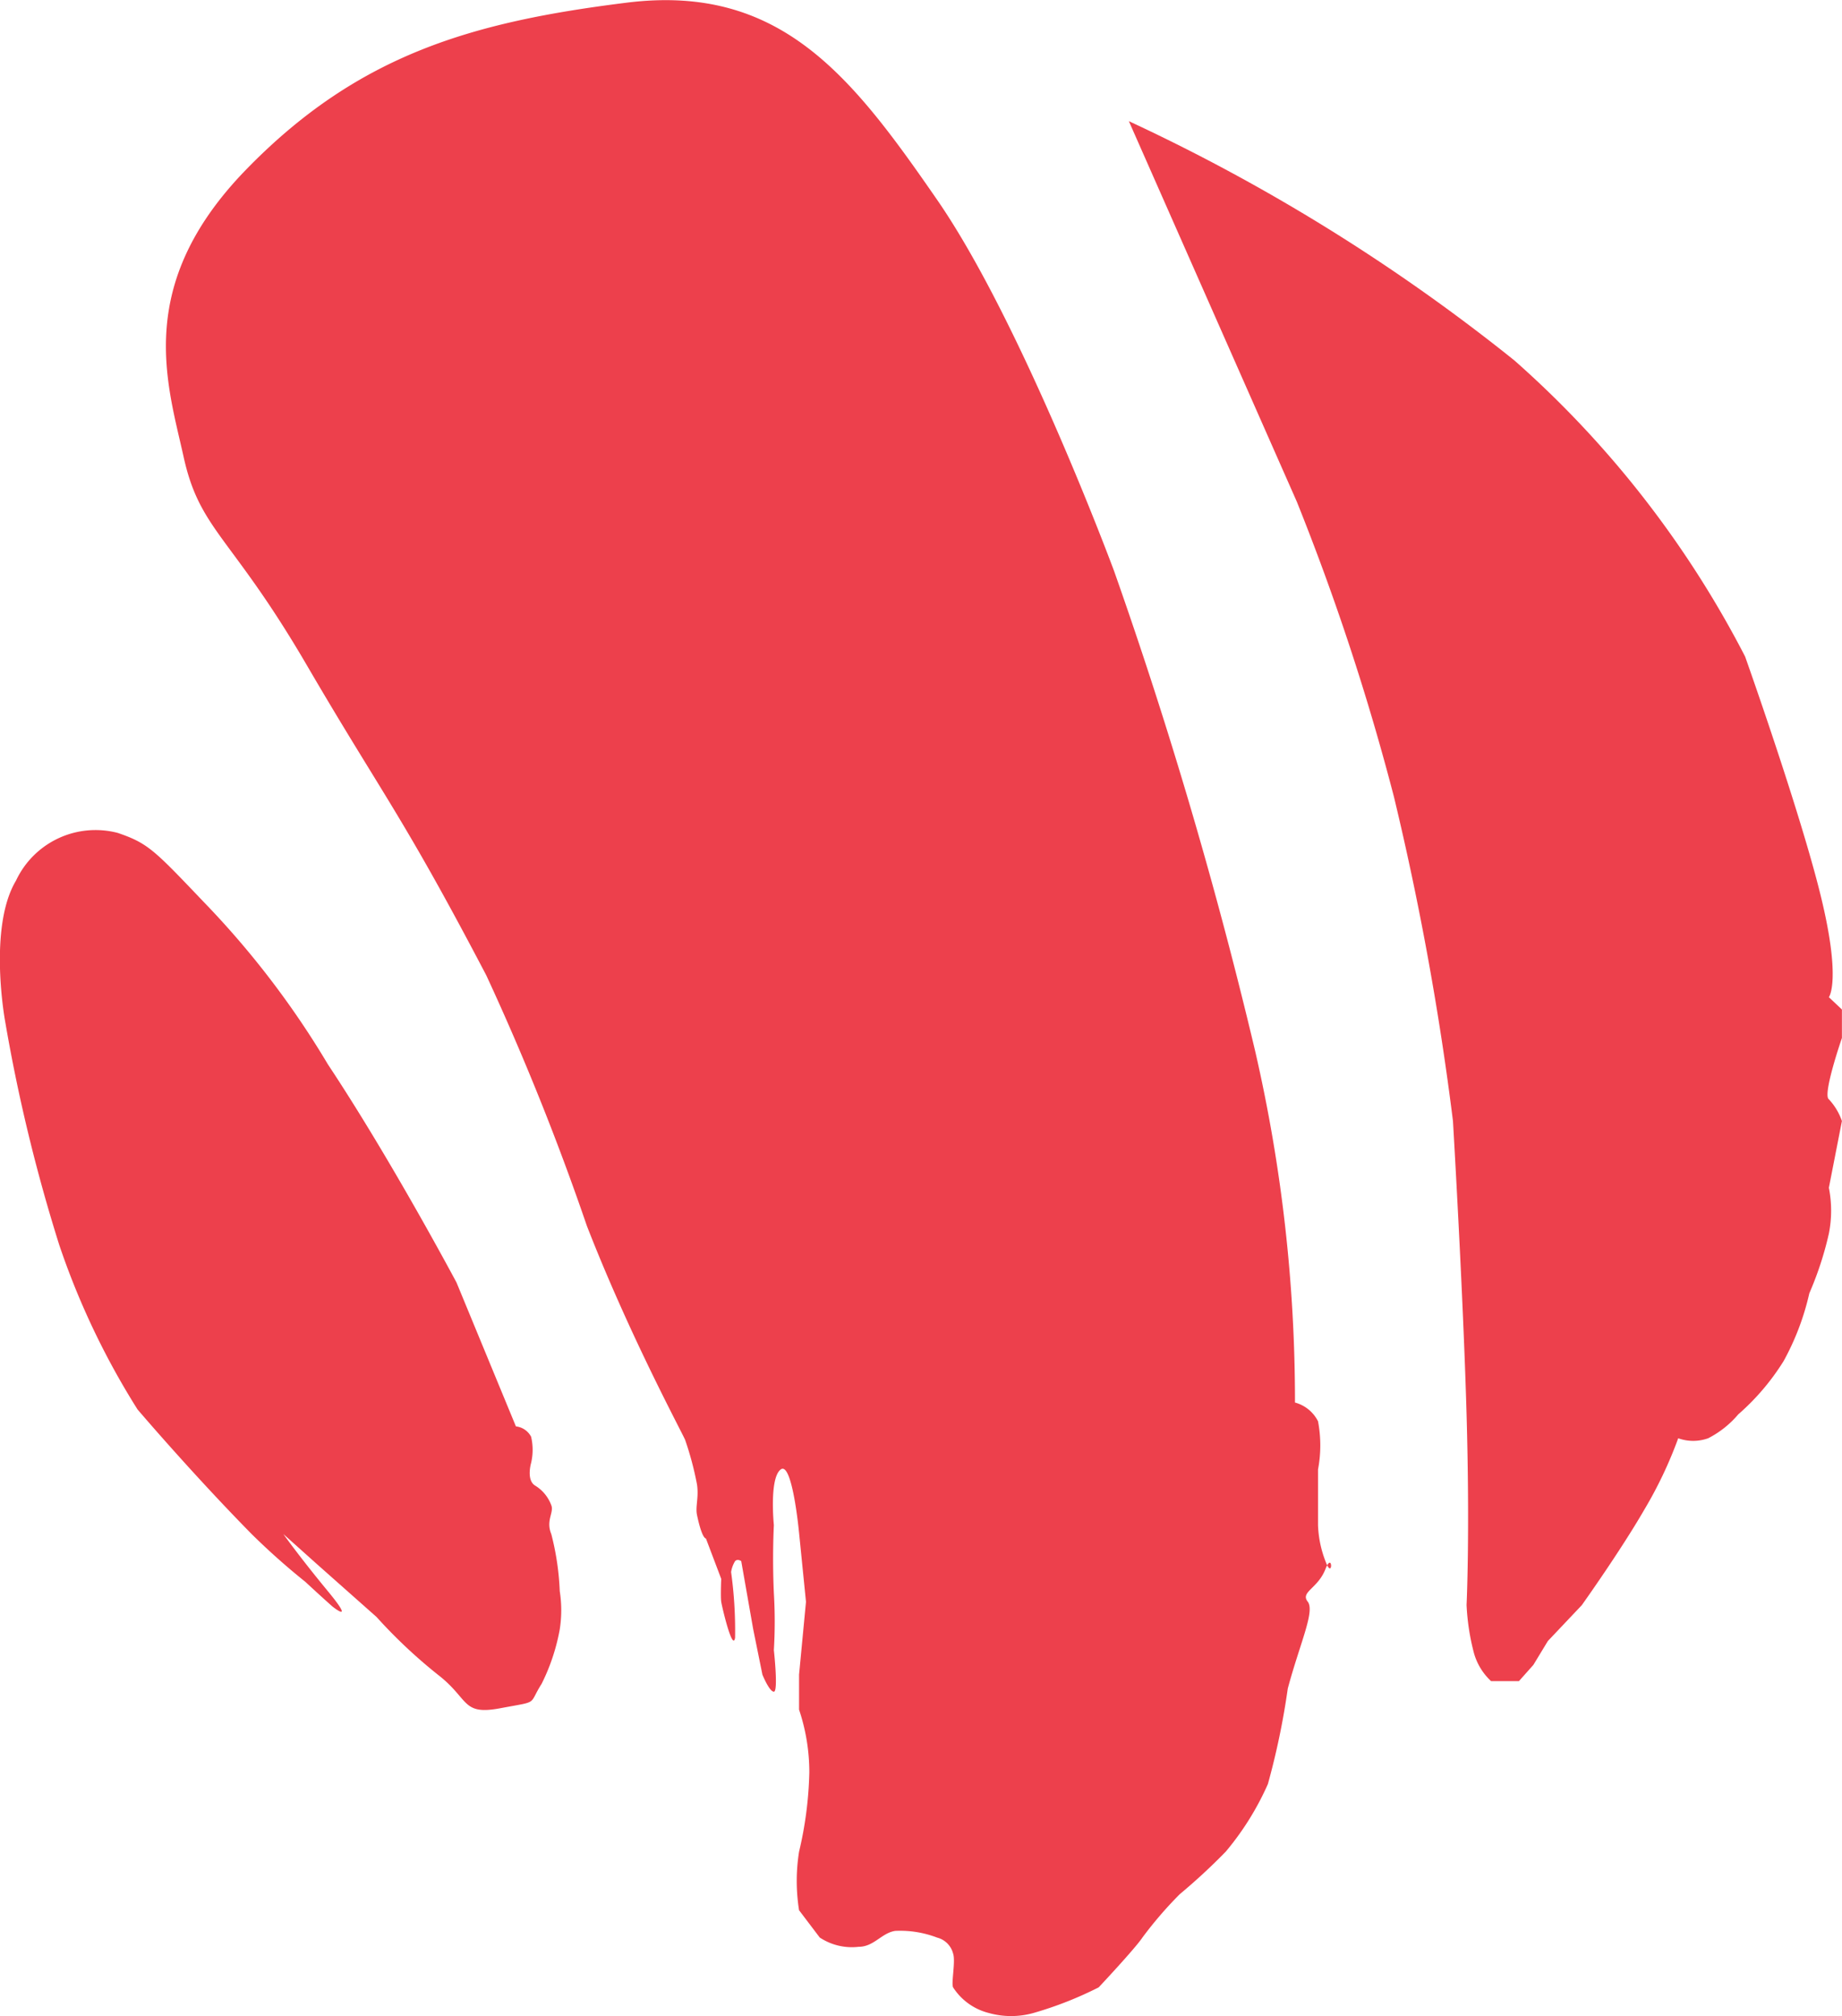
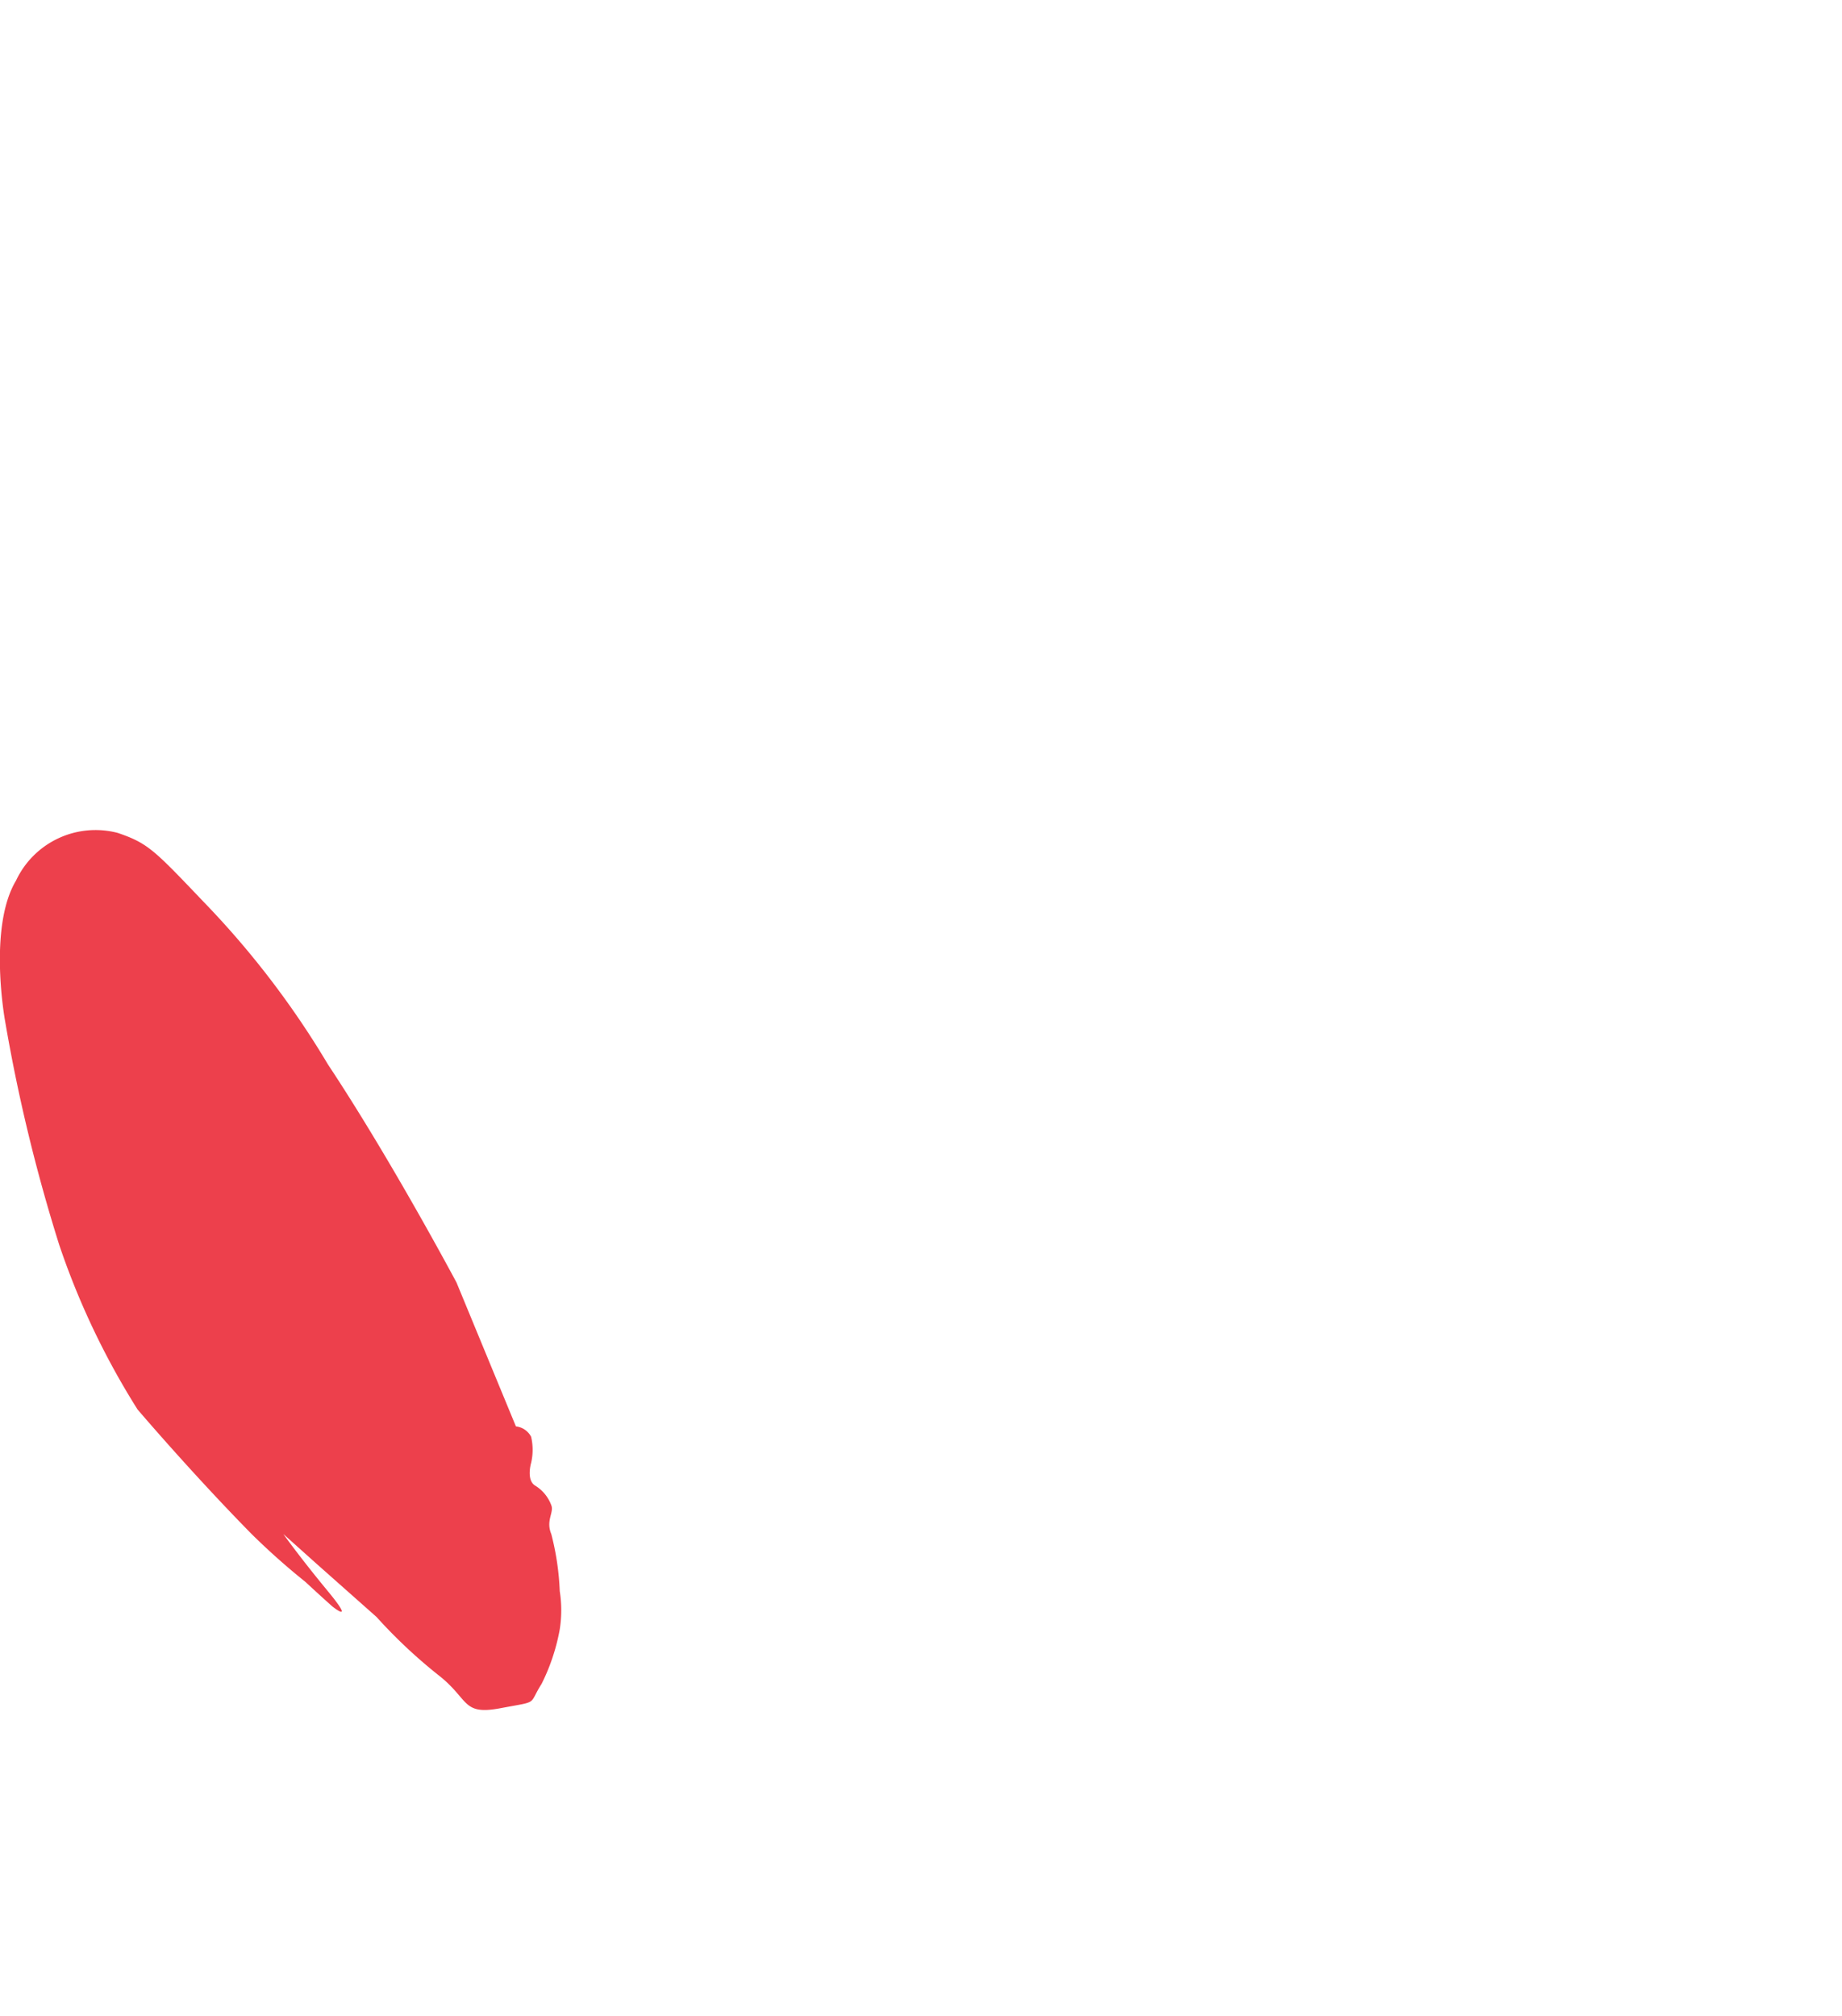
<svg xmlns="http://www.w3.org/2000/svg" width="46.291" height="50.662" viewBox="0 0 46.291 50.662">
  <g id="Сгруппировать_107" data-name="Сгруппировать 107" transform="translate(-857.43 -337.317)">
-     <path id="Контур_6" data-name="Контур 6" d="M880.1,354.027c-1.9-3.256-2.683-3.374-3.092-5.226s-1.258-4.311,1.565-7.217,5.7-3.717,9.57-4.2,5.662,1.859,7.8,4.953,4.448,9.33,4.448,9.33a118.368,118.368,0,0,1,3.546,12.066,39.188,39.188,0,0,1,1,8.829.915.915,0,0,1,.579.471,3.234,3.234,0,0,1,0,1.211v1.4a2.775,2.775,0,0,0,.185.9c.191.524.191-.28,0,.207s-.634.571-.445.813-.192,1.038-.5,2.185a18.8,18.8,0,0,1-.5,2.4,7.1,7.1,0,0,1-1.06,1.7,15.192,15.192,0,0,1-1.155,1.068,9.906,9.906,0,0,0-.937,1.088c-.186.28-1.1,1.253-1.1,1.253a9.28,9.28,0,0,1-1.642.645,2.073,2.073,0,0,1-1.117,0,1.5,1.5,0,0,1-.9-.645c-.051-.107.067-.66,0-.85a.556.556,0,0,0-.4-.4,2.6,2.6,0,0,0-1.054-.169c-.343.051-.534.4-.919.4a1.464,1.464,0,0,1-.978-.233l-.52-.686a4.668,4.668,0,0,1,0-1.47,9.508,9.508,0,0,0,.258-1.993,4.949,4.949,0,0,0-.258-1.578V379.4l.174-1.831-.174-1.734s-.169-1.809-.461-1.591-.172,1.4-.172,1.4-.043.768,0,1.707a12.071,12.071,0,0,1,0,1.433s.115,1.044,0,1.044-.288-.429-.288-.429l-.232-1.144-.3-1.707s-.09-.068-.155,0a.751.751,0,0,0-.1.272,10.722,10.722,0,0,1,.1,1.654c-.061.359-.329-.776-.348-.906s0-.575,0-.575l-.385-1.016s-.095.025-.224-.591c-.044-.211.049-.435,0-.767a8.013,8.013,0,0,0-.294-1.107c-.027-.1-1.377-2.571-2.474-5.391a65.243,65.243,0,0,0-2.527-6.294C882.481,357.754,882,357.283,880.1,354.027Z" transform="translate(-14.963)" fill="#ed404c" />
    <path id="Контур_7" data-name="Контур 7" d="M860.387,433.061c.763.26.914.426,2.165,1.738a22.181,22.181,0,0,1,3.119,4.08c1.588,2.391,3.232,5.482,3.232,5.482l1.492,3.614a.494.494,0,0,1,.382.26,1.433,1.433,0,0,1,0,.659s-.126.429.1.568a.976.976,0,0,1,.407.494c.074.181-.142.382,0,.724a6.746,6.746,0,0,1,.213,1.435,3.1,3.1,0,0,1,0,.961,5.077,5.077,0,0,1-.457,1.371c-.345.543-.047.424-1.032.61s-.772-.224-1.578-.845a12.933,12.933,0,0,1-1.538-1.448l-1.5-1.33-.841-.753s.4.565,1.118,1.435.11.381.11.381-.276-.244-.674-.614a17.608,17.608,0,0,1-1.349-1.2c-1.5-1.524-2.87-3.134-2.87-3.134a19.323,19.323,0,0,1-1.965-4.127,42.54,42.54,0,0,1-1.364-5.638s-.431-2.345.276-3.525A2.207,2.207,0,0,1,860.387,433.061Z" transform="translate(0 -74.814)" fill="#ed404c" />
-     <path id="Контур_8" data-name="Контур 8" d="M987.648,351.291a47.339,47.339,0,0,1,9.687,6.011,25.5,25.5,0,0,1,5.8,7.443s1.376,3.87,1.9,6.01.205,2.55.205,2.55l.328.309v.716s-.494,1.428-.328,1.541a1.533,1.533,0,0,1,.328.546l-.328,1.677a2.961,2.961,0,0,1,0,1.151,8.343,8.343,0,0,1-.491,1.5,6.5,6.5,0,0,1-.644,1.7,5.933,5.933,0,0,1-1.143,1.344,2.442,2.442,0,0,1-.756.6,1.117,1.117,0,0,1-.752,0,10.569,10.569,0,0,1-.849,1.789c-.606,1.049-1.575,2.406-1.575,2.406l-.852.9-.364.6-.363.408h-.7a1.528,1.528,0,0,1-.429-.7,5.779,5.779,0,0,1-.187-1.214s.086-1.754,0-4.795-.342-7.368-.342-7.368a73.932,73.932,0,0,0-1.482-8.141,61.092,61.092,0,0,0-2.442-7.421Z" transform="translate(-101.849 -10.929)" fill="#ed404c" />
  </g>
</svg>